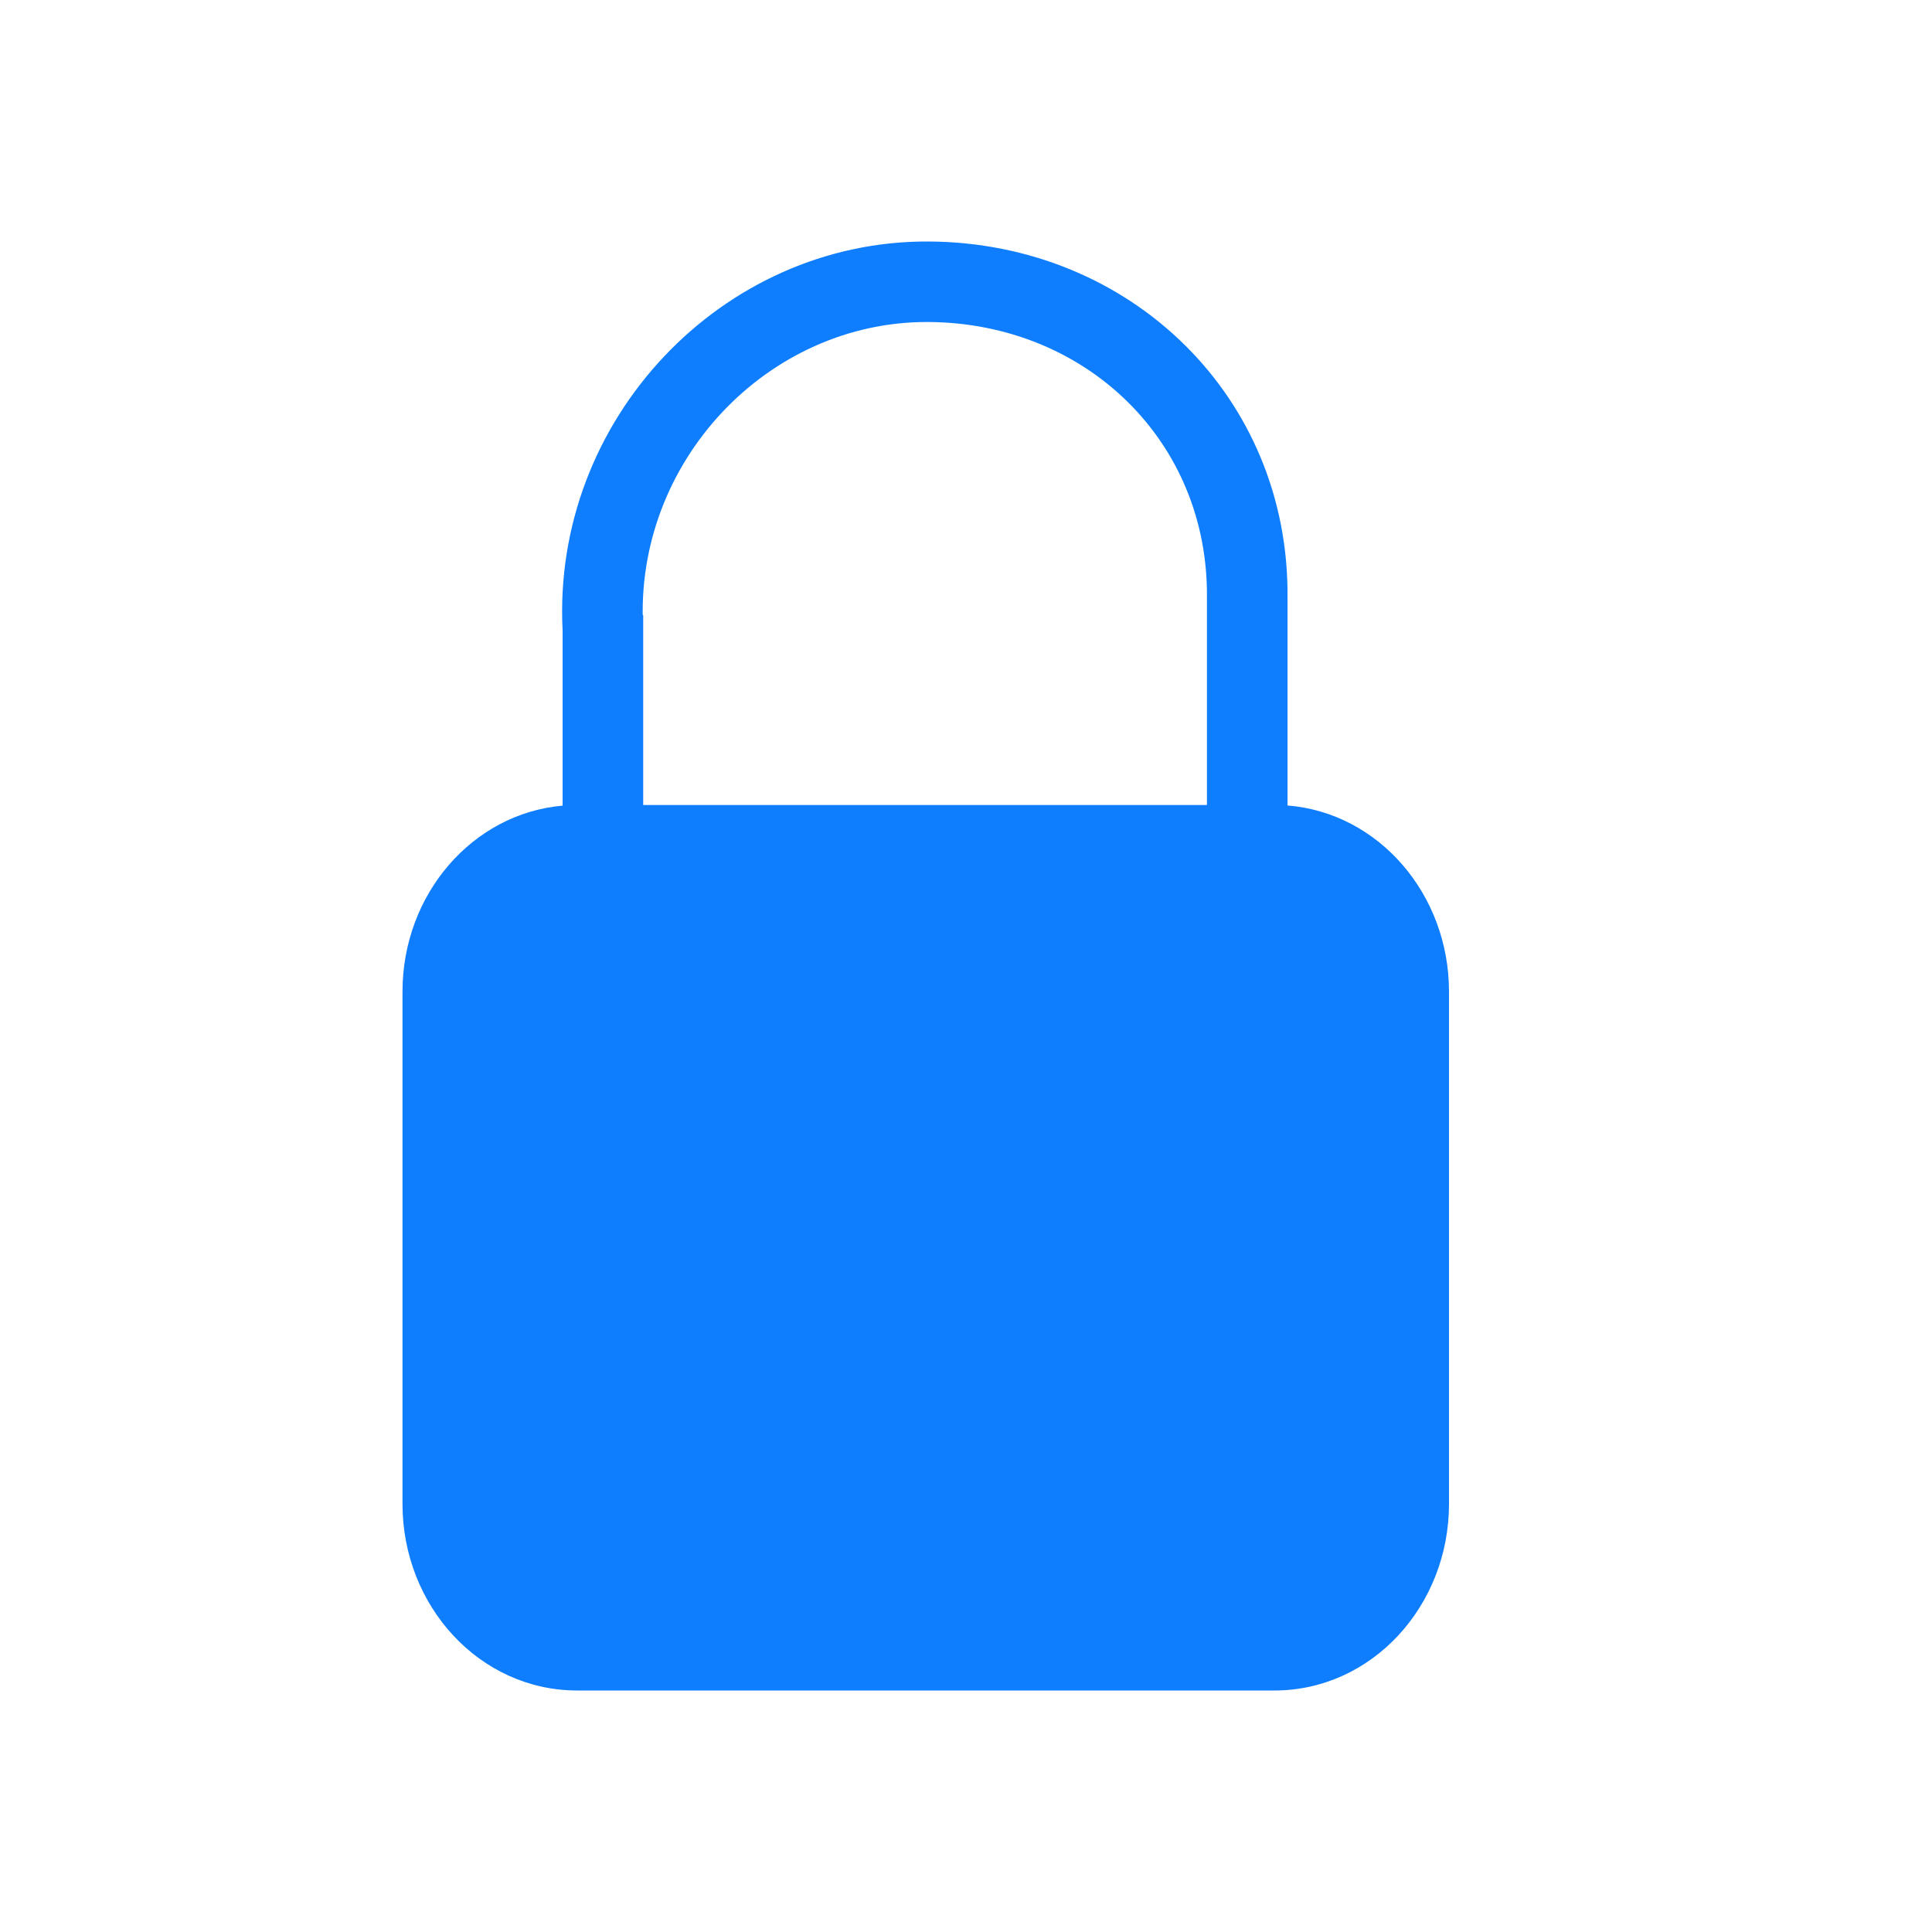
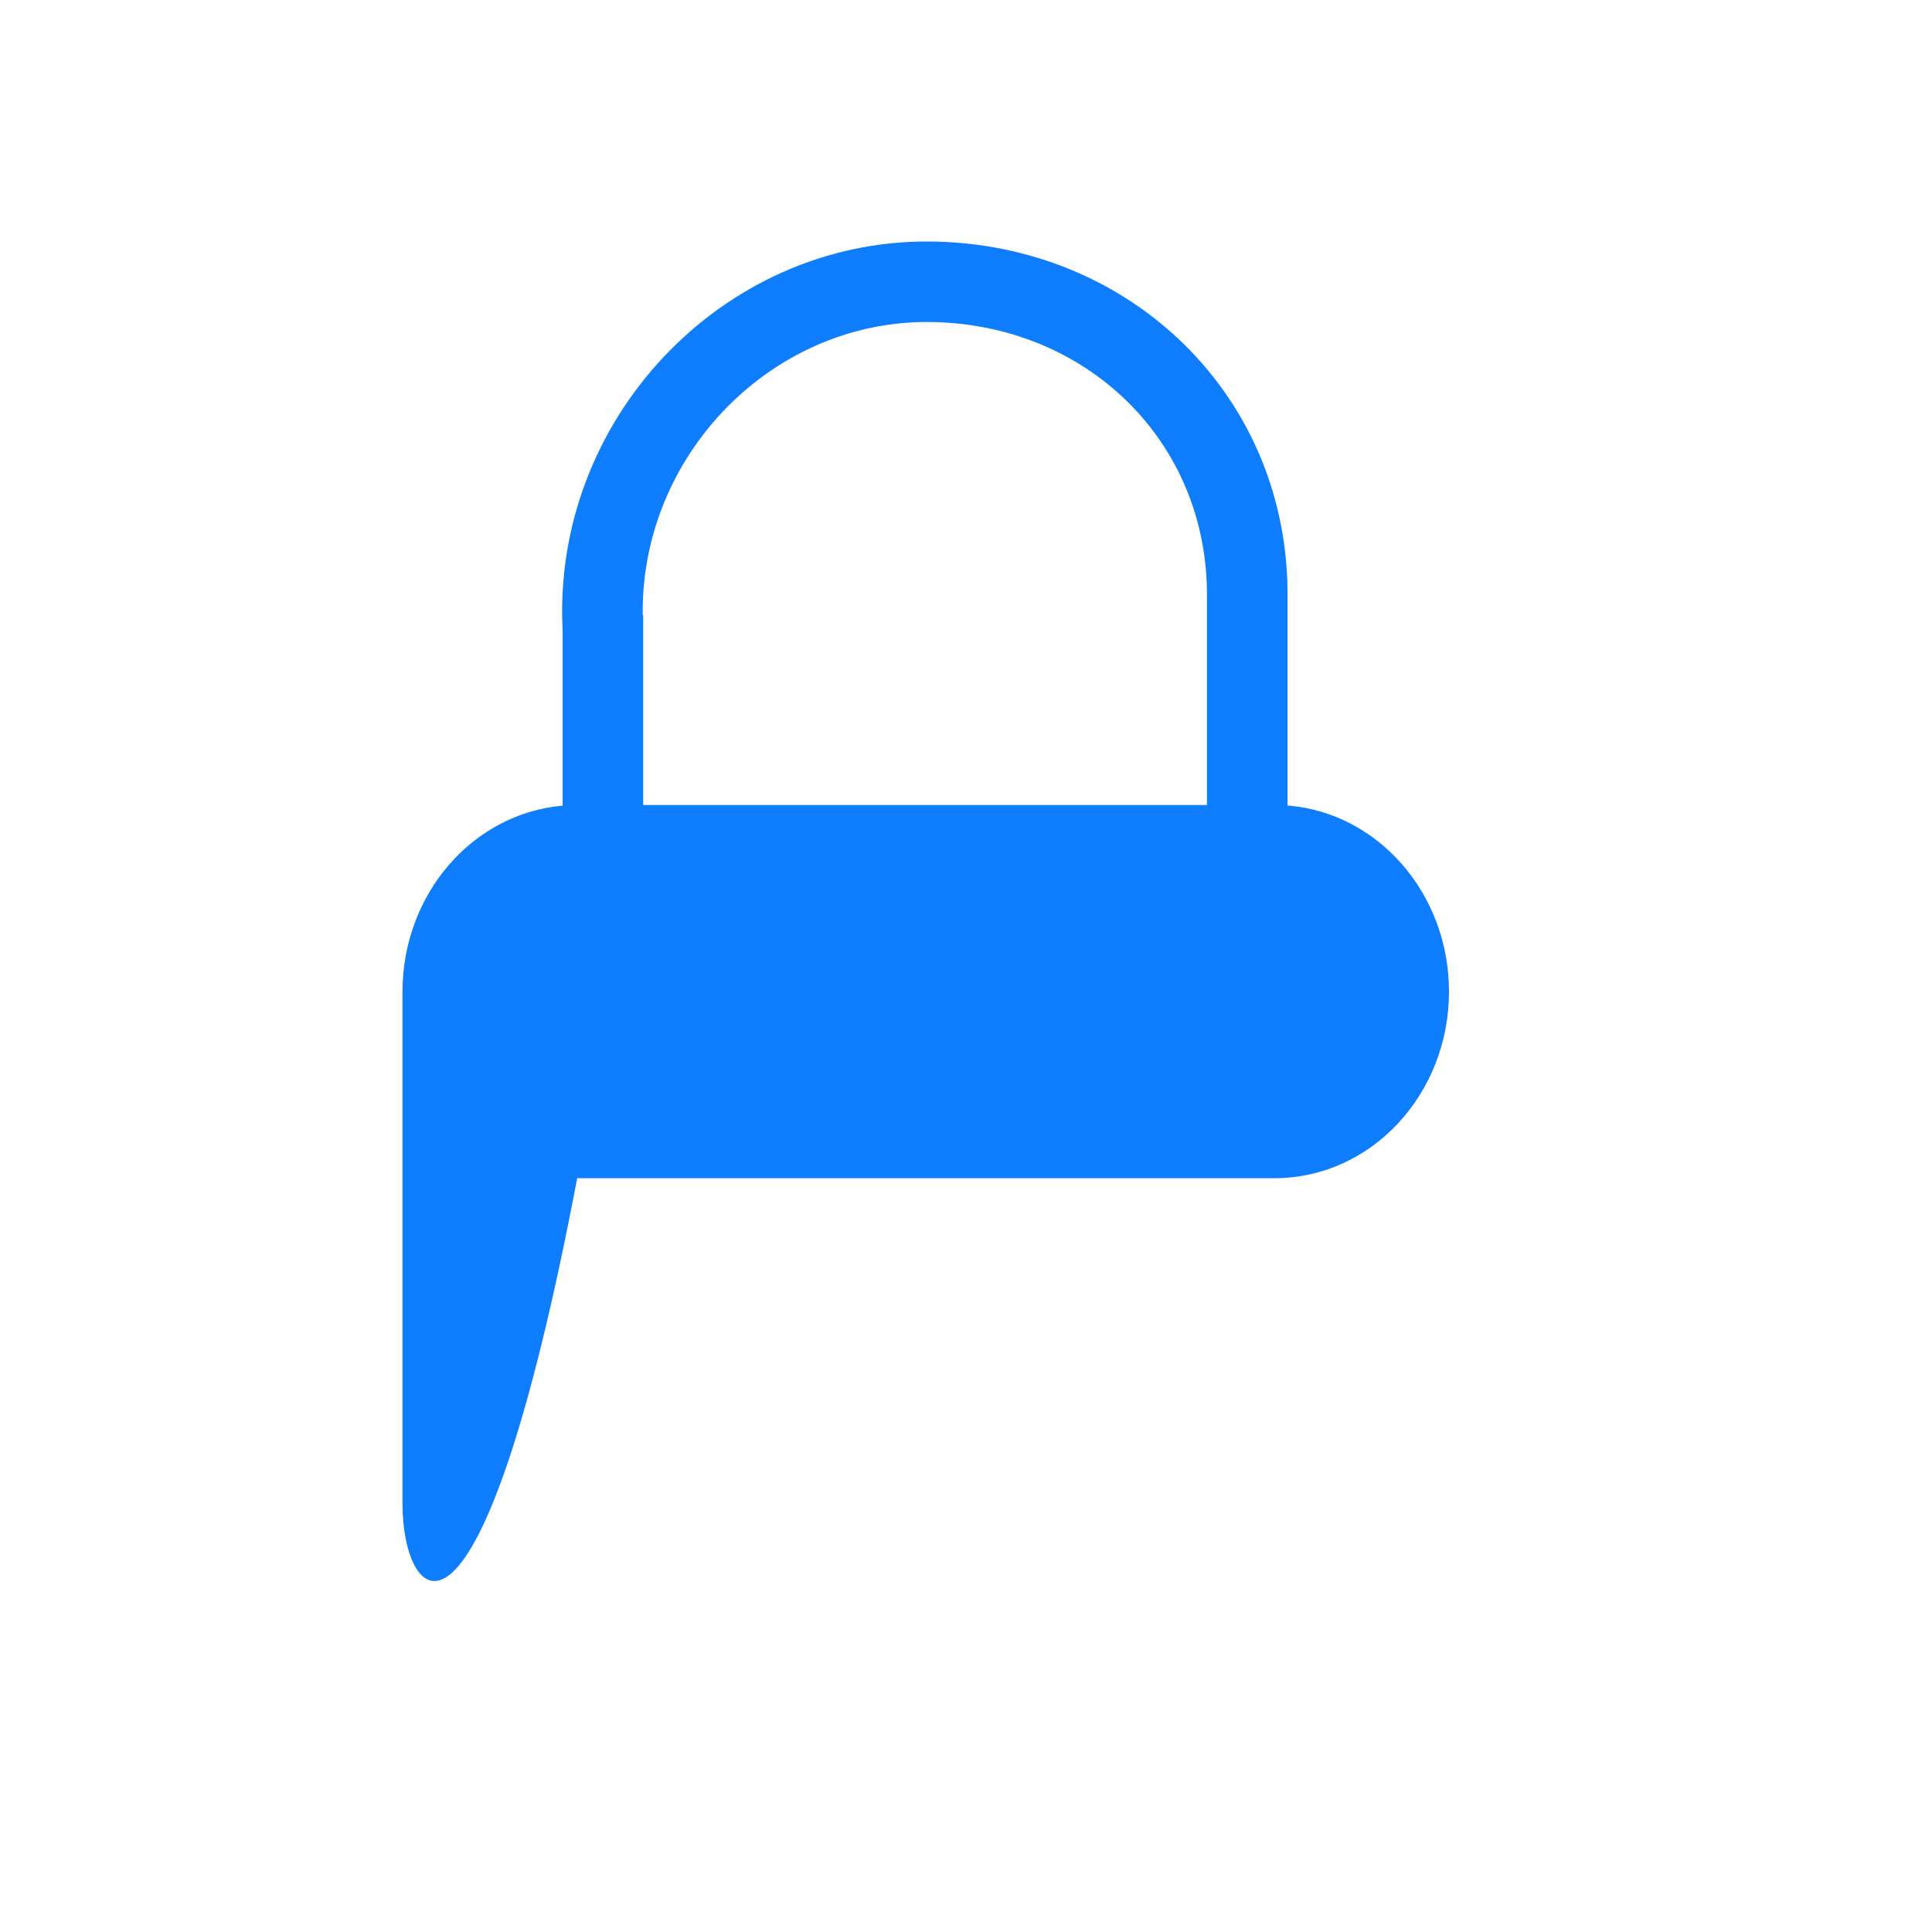
<svg xmlns="http://www.w3.org/2000/svg" width="24" height="24" viewBox="0 0 24 24">
-   <path fill="#0E7EFF" fill-rule="nonzero" d="M6.989 10.008V7.835C6.853 5.216 8.966 2.985 11.539 3c2.505.015 4.482 1.932 4.455 4.432v2.574c1.13.09 2.006 1.1 2.006 2.312v6.364c0 1.27-.961 2.318-2.169 2.318H7.17C5.96 21 5 19.952 5 18.682v-6.364c0-1.207.867-2.212 1.989-2.31zM7.99 10h7.003V7.427c.021-1.941-1.5-3.415-3.46-3.427-1.999-.011-3.657 1.743-3.544 3.795l-.5.027h-.5V7.64H7.99v.183l-1 .028-.001-.015V7.64H7.99V10z" />
+   <path fill="#0E7EFF" fill-rule="nonzero" d="M6.989 10.008V7.835C6.853 5.216 8.966 2.985 11.539 3c2.505.015 4.482 1.932 4.455 4.432v2.574c1.13.09 2.006 1.1 2.006 2.312c0 1.27-.961 2.318-2.169 2.318H7.17C5.96 21 5 19.952 5 18.682v-6.364c0-1.207.867-2.212 1.989-2.31zM7.99 10h7.003V7.427c.021-1.941-1.5-3.415-3.46-3.427-1.999-.011-3.657 1.743-3.544 3.795l-.5.027h-.5V7.64H7.99v.183l-1 .028-.001-.015V7.64H7.99V10z" />
</svg>